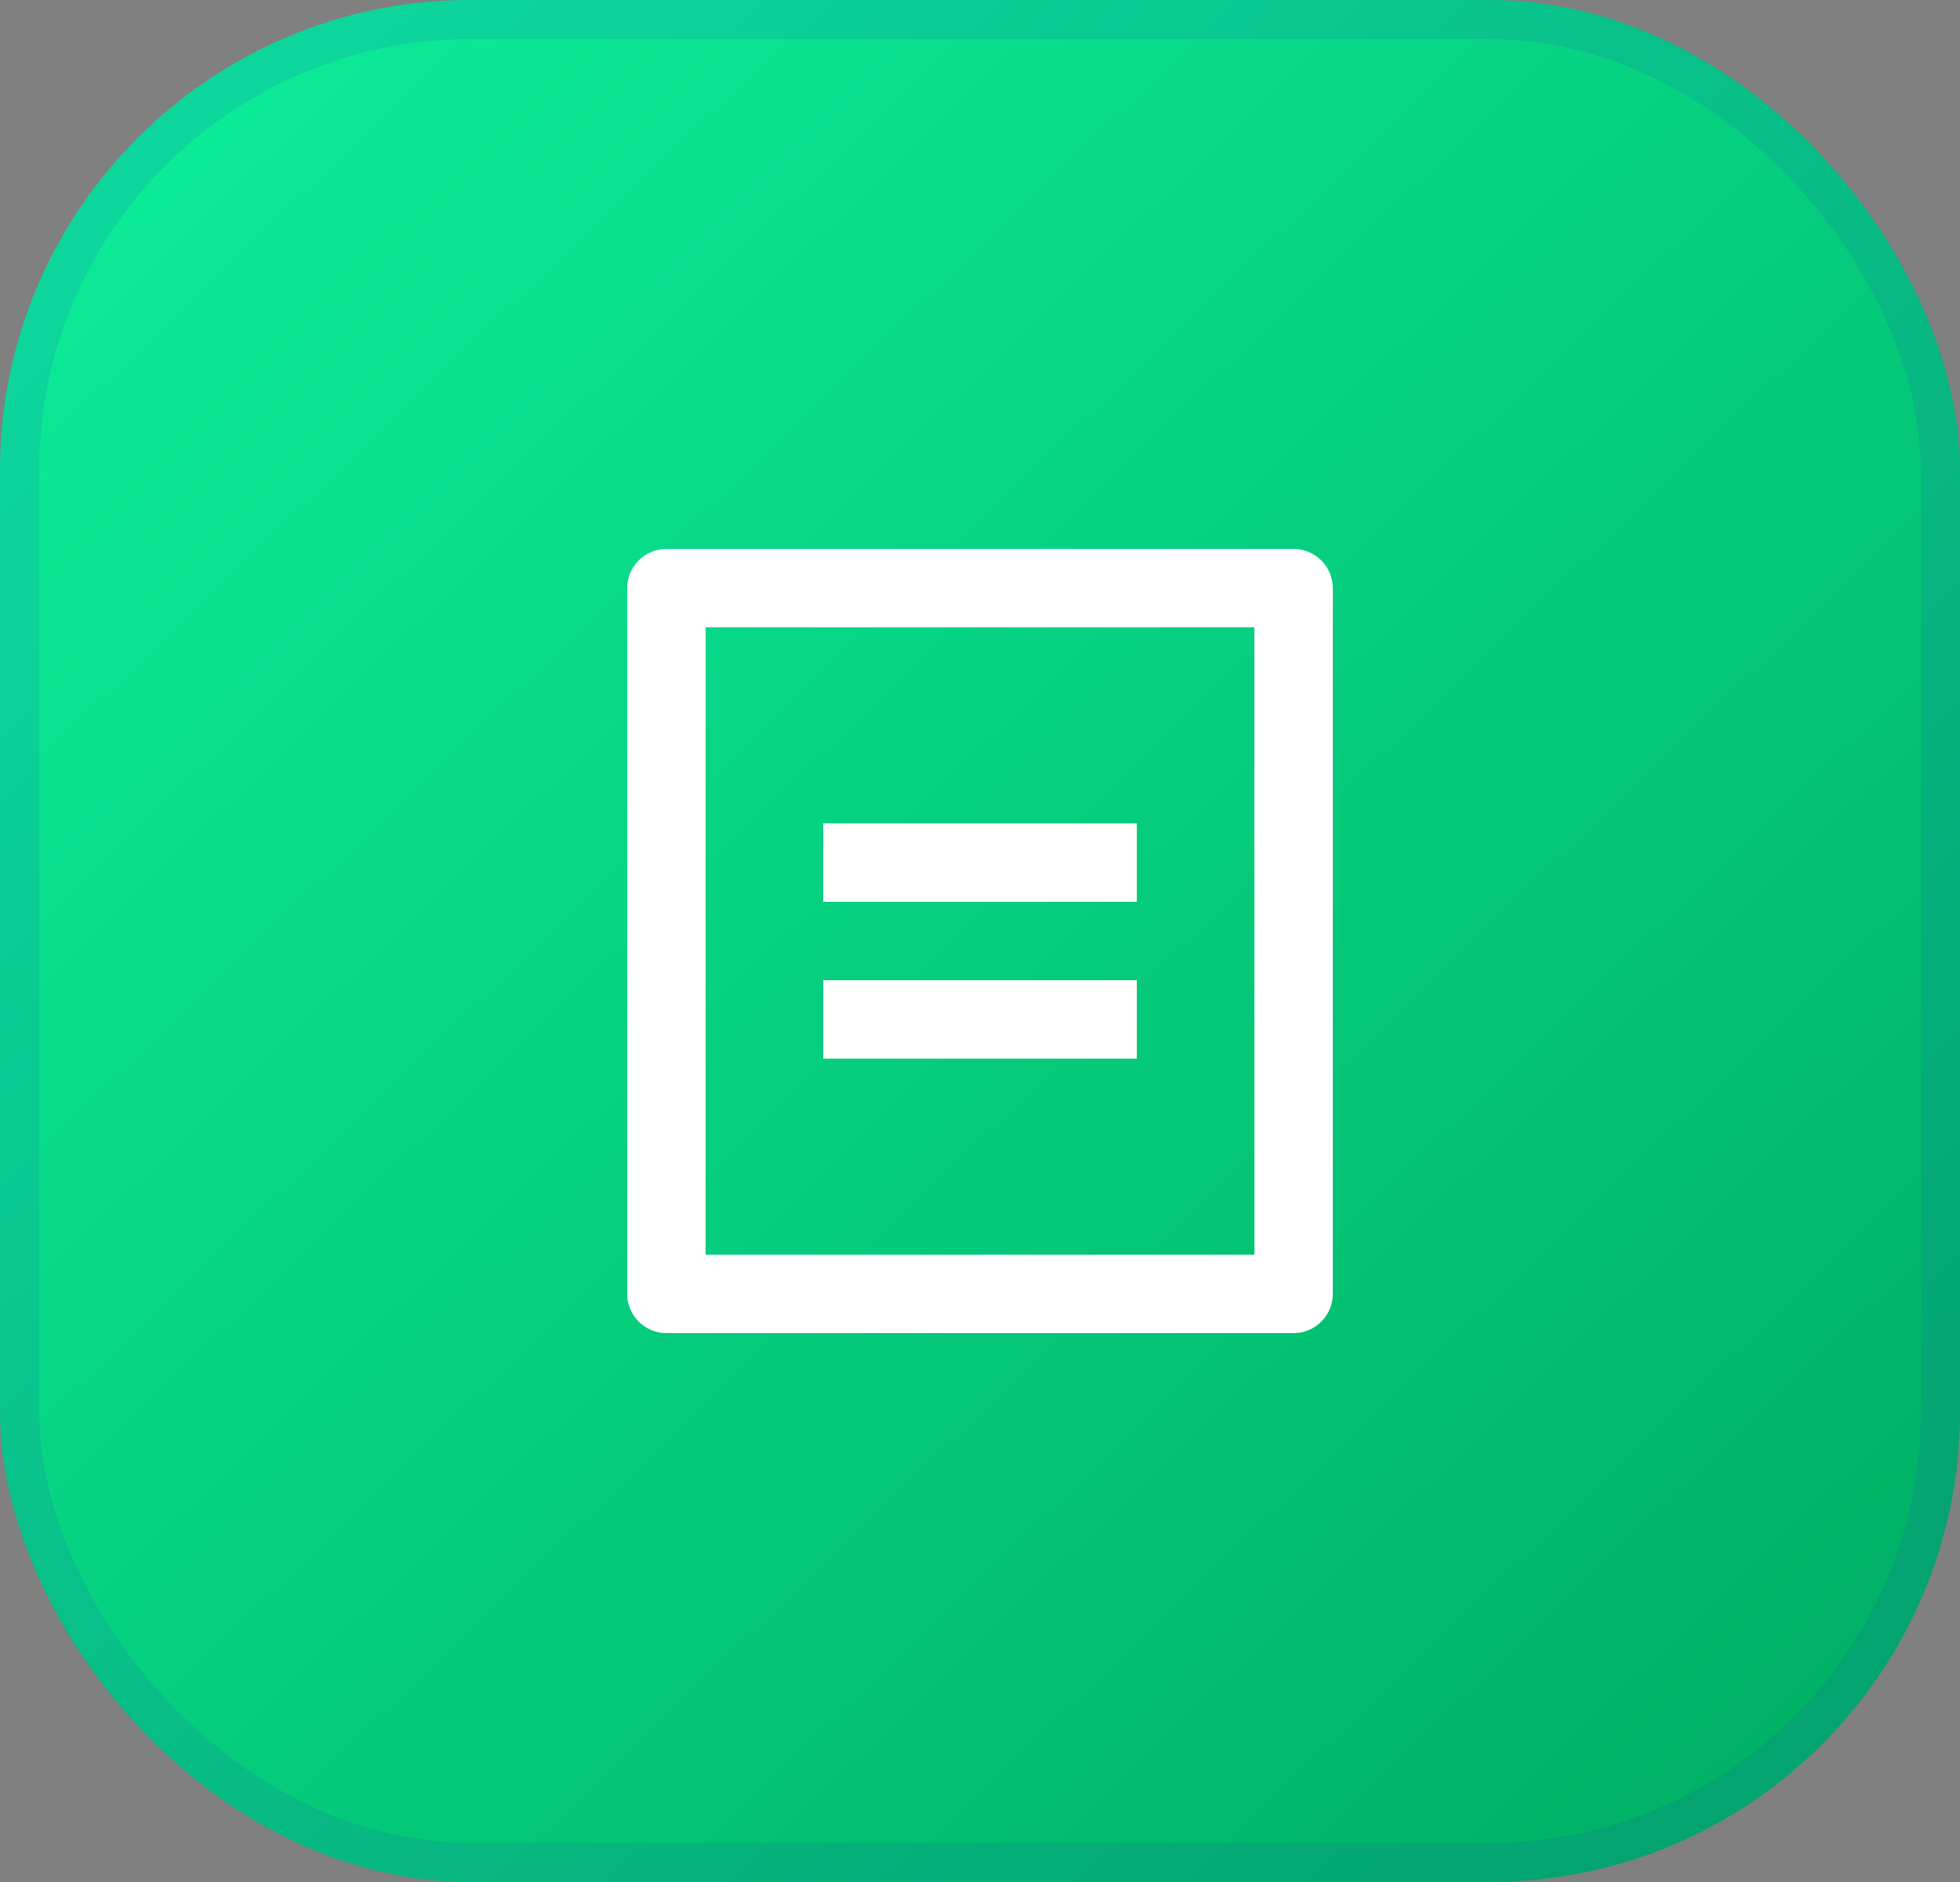
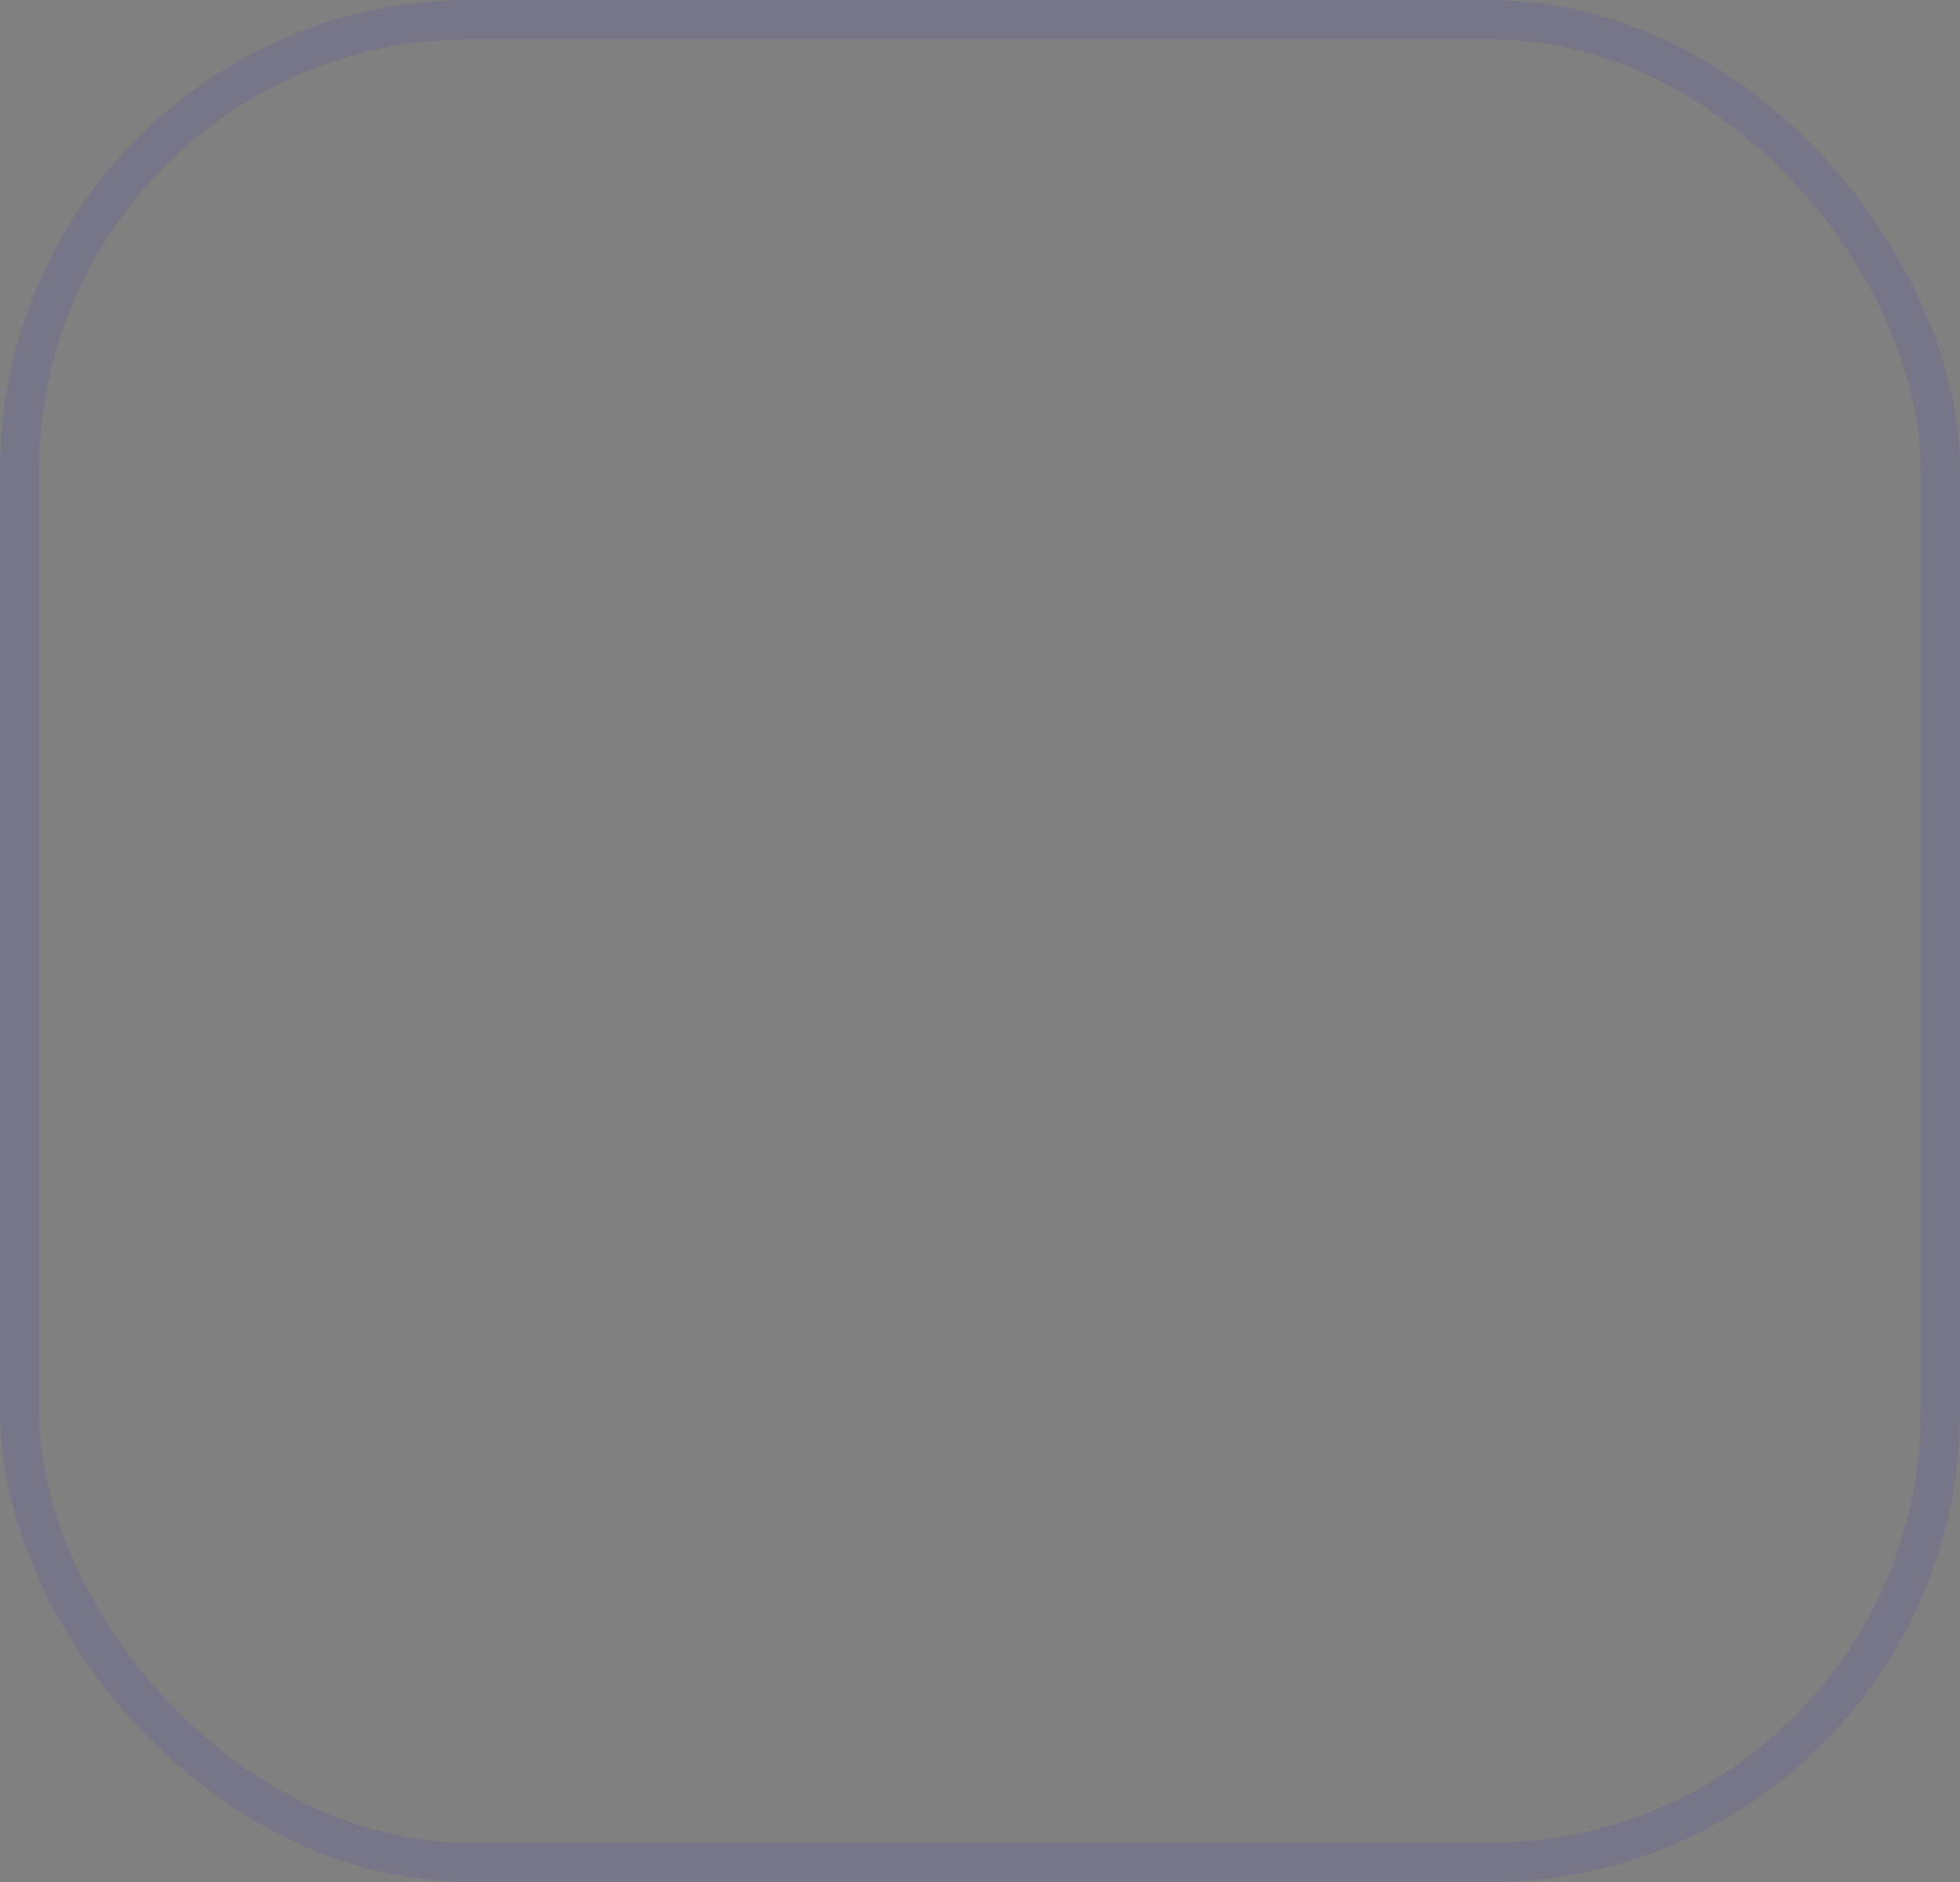
<svg xmlns="http://www.w3.org/2000/svg" width="50" height="48" viewBox="0 0 50 48" fill="none">
  <rect x="0" y="0" width="50" height="48" fill="#808080" stroke="none" />
-   <rect width="50" height="48" rx="12" fill="url(#paint0_linear_37_373)" />
  <rect x="0.5" y="0.5" width="49" height="47" rx="11.5" stroke="#1F25D2" stroke-opacity="0.1" />
  <g clip-path="url(#clip0_37_373)">
-     <path d="M33 34H17C16.735 34 16.48 33.895 16.293 33.707C16.105 33.52 16 33.265 16 33V15C16 14.735 16.105 14.48 16.293 14.293C16.48 14.105 16.735 14 17 14H33C33.265 14 33.52 14.105 33.707 14.293C33.895 14.48 34 14.735 34 15V33C34 33.265 33.895 33.52 33.707 33.707C33.52 33.895 33.265 34 33 34ZM32 32V16H18V32H32ZM21 21H29V23H21V21ZM21 25H29V27H21V25Z" fill="white" />
+     <path d="M33 34H17C16.735 34 16.48 33.895 16.293 33.707C16.105 33.52 16 33.265 16 33V15C16 14.735 16.105 14.48 16.293 14.293C16.48 14.105 16.735 14 17 14H33C33.265 14 33.52 14.105 33.707 14.293C33.895 14.48 34 14.735 34 15V33C34 33.265 33.895 33.52 33.707 33.707C33.52 33.895 33.265 34 33 34ZM32 32V16V32H32ZM21 21H29V23H21V21ZM21 25H29V27H21V25Z" fill="white" />
  </g>
  <defs>
    <linearGradient id="paint0_linear_37_373" x1="45.71" y1="43.882" x2="5.98" y2="2.496" gradientUnits="userSpaceOnUse">
      <stop stop-color="#00B265" />
      <stop offset="1" stop-color="#0BEA97" />
    </linearGradient>
    <clipPath id="clip0_37_373">
-       <rect width="24" height="24" fill="white" transform="translate(13 12)" />
-     </clipPath>
+       </clipPath>
  </defs>
</svg>